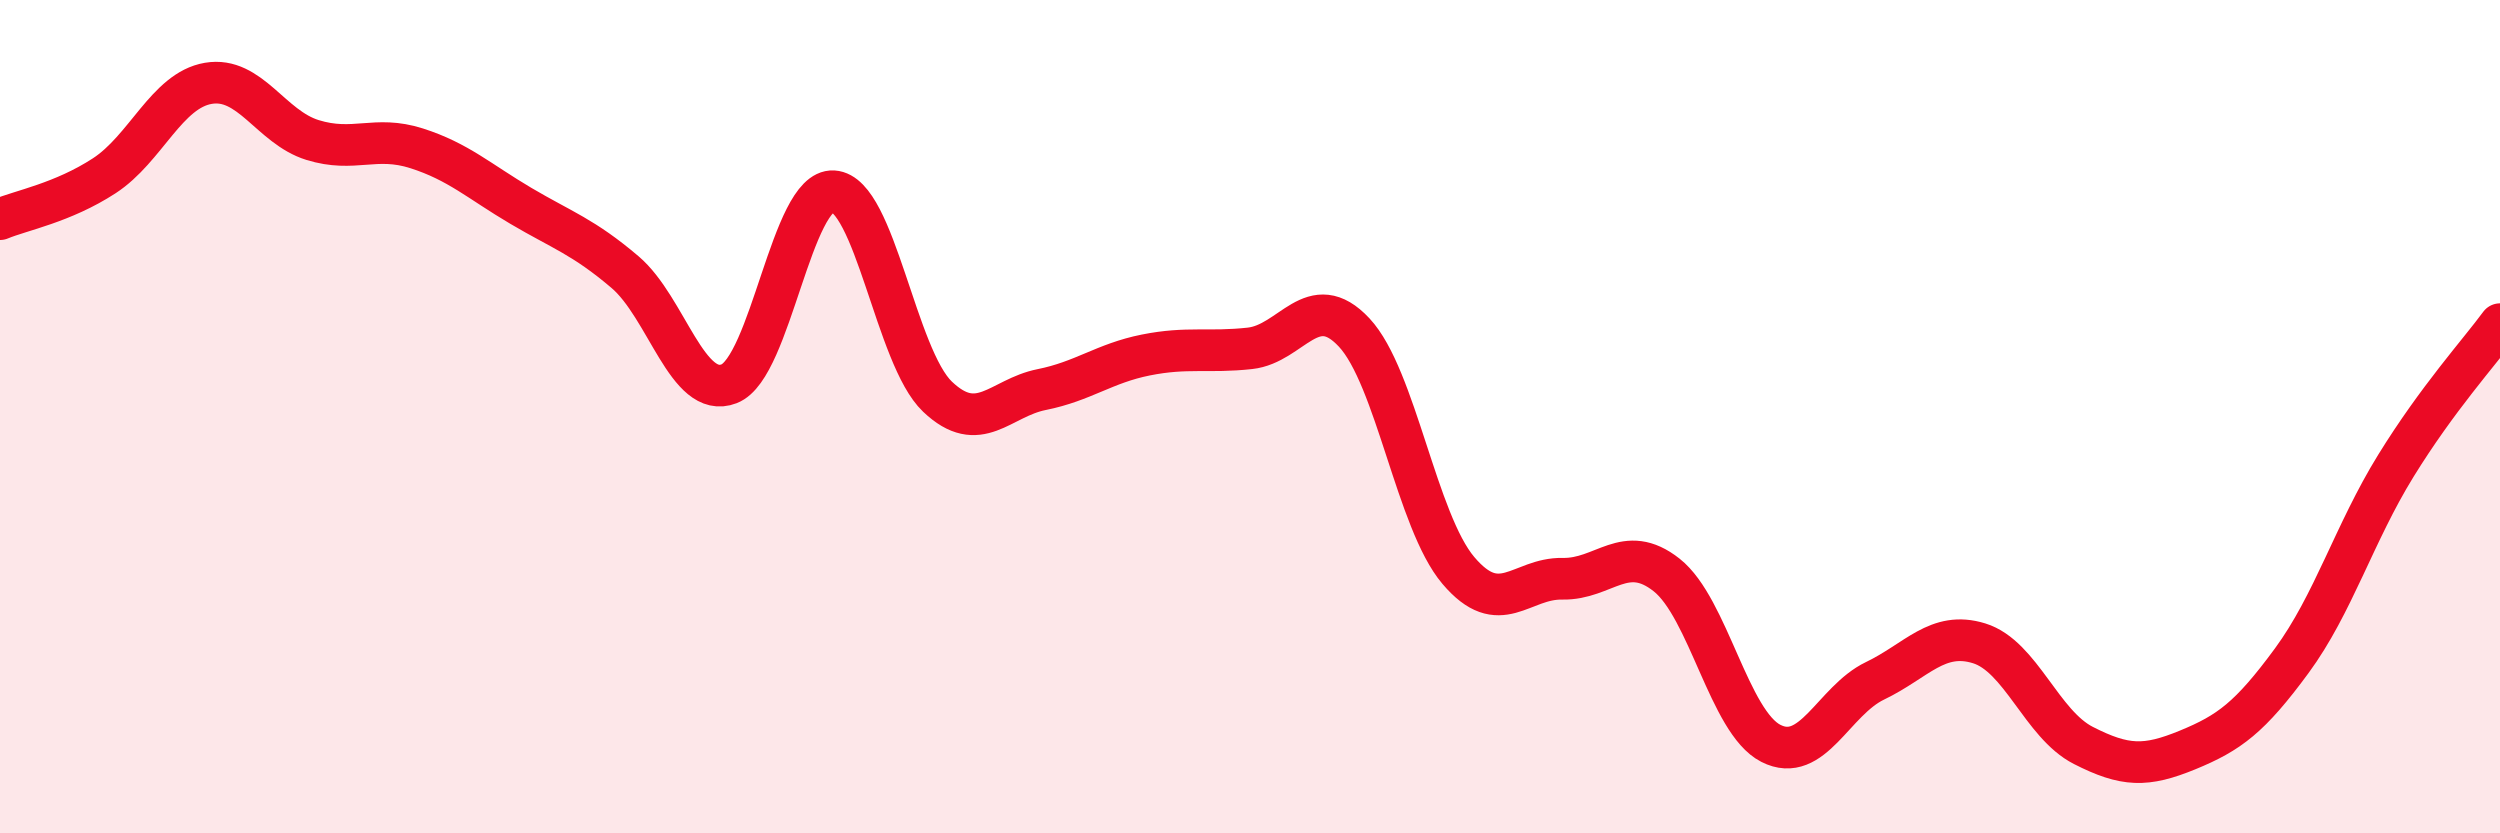
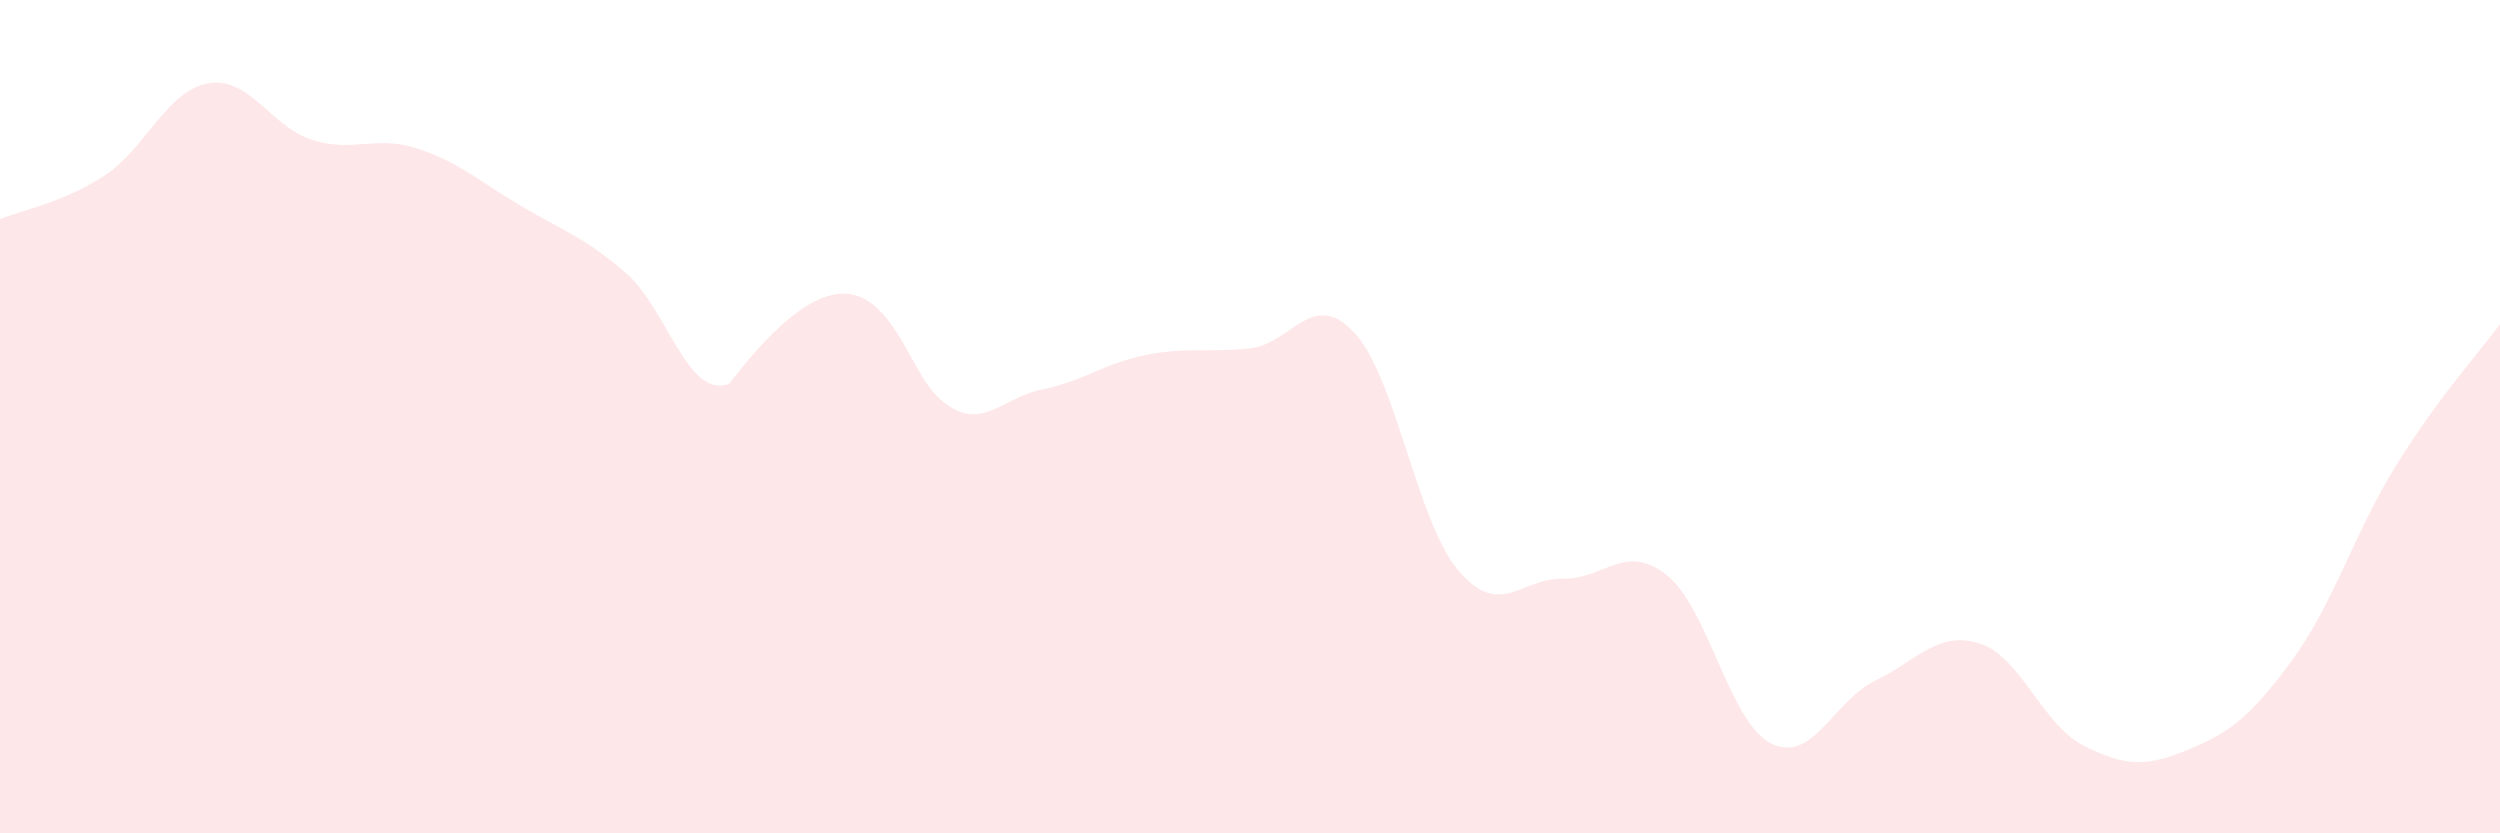
<svg xmlns="http://www.w3.org/2000/svg" width="60" height="20" viewBox="0 0 60 20">
-   <path d="M 0,5.26 C 0.5,5.05 1.5,4.87 2.5,4.22 C 3.5,3.57 4,2.17 5,2 C 6,1.83 6.5,3.05 7.5,3.36 C 8.5,3.67 9,3.24 10,3.56 C 11,3.88 11.5,4.35 12.5,4.94 C 13.5,5.53 14,5.68 15,6.53 C 16,7.38 16.5,9.6 17.5,9.21 C 18.5,8.82 19,4.53 20,4.59 C 21,4.65 21.5,8.57 22.5,9.52 C 23.5,10.47 24,9.55 25,9.35 C 26,9.15 26.5,8.72 27.5,8.52 C 28.5,8.32 29,8.47 30,8.36 C 31,8.25 31.5,6.91 32.5,7.98 C 33.5,9.05 34,12.51 35,13.69 C 36,14.87 36.5,13.87 37.5,13.89 C 38.5,13.91 39,13.01 40,13.8 C 41,14.59 41.5,17.33 42.5,17.84 C 43.5,18.35 44,16.82 45,16.34 C 46,15.86 46.5,15.13 47.5,15.44 C 48.5,15.75 49,17.38 50,17.89 C 51,18.4 51.5,18.41 52.5,18 C 53.5,17.59 54,17.22 55,15.86 C 56,14.5 56.5,12.8 57.5,11.18 C 58.5,9.56 59.5,8.46 60,7.78L60 20L0 20Z" fill="#EB0A25" opacity="0.1" stroke-linecap="round" stroke-linejoin="round" />
-   <path d="M 0,5.26 C 0.5,5.05 1.5,4.87 2.5,4.22 C 3.5,3.57 4,2.17 5,2 C 6,1.83 6.5,3.05 7.5,3.36 C 8.5,3.67 9,3.24 10,3.56 C 11,3.88 11.5,4.35 12.5,4.94 C 13.5,5.53 14,5.68 15,6.53 C 16,7.38 16.5,9.6 17.5,9.21 C 18.5,8.82 19,4.53 20,4.59 C 21,4.65 21.5,8.57 22.5,9.52 C 23.5,10.47 24,9.55 25,9.35 C 26,9.15 26.5,8.72 27.5,8.52 C 28.5,8.32 29,8.47 30,8.36 C 31,8.25 31.5,6.91 32.5,7.98 C 33.5,9.05 34,12.51 35,13.69 C 36,14.87 36.5,13.87 37.5,13.89 C 38.5,13.91 39,13.01 40,13.8 C 41,14.59 41.5,17.33 42.5,17.84 C 43.5,18.35 44,16.82 45,16.34 C 46,15.86 46.5,15.13 47.5,15.44 C 48.5,15.75 49,17.38 50,17.89 C 51,18.4 51.5,18.41 52.5,18 C 53.5,17.59 54,17.22 55,15.86 C 56,14.5 56.5,12.8 57.5,11.18 C 58.5,9.56 59.5,8.46 60,7.78" stroke="#EB0A25" stroke-width="1" fill="none" stroke-linecap="round" stroke-linejoin="round" />
+   <path d="M 0,5.26 C 0.5,5.05 1.5,4.87 2.5,4.22 C 3.5,3.57 4,2.17 5,2 C 6,1.83 6.5,3.05 7.5,3.36 C 8.5,3.67 9,3.24 10,3.56 C 11,3.88 11.5,4.35 12.5,4.94 C 13.5,5.53 14,5.68 15,6.53 C 16,7.38 16.5,9.6 17.5,9.21 C 21,4.65 21.5,8.57 22.5,9.52 C 23.5,10.47 24,9.55 25,9.35 C 26,9.15 26.5,8.72 27.5,8.52 C 28.5,8.32 29,8.47 30,8.36 C 31,8.25 31.5,6.91 32.5,7.98 C 33.5,9.05 34,12.51 35,13.69 C 36,14.87 36.5,13.87 37.5,13.89 C 38.5,13.91 39,13.01 40,13.8 C 41,14.59 41.5,17.33 42.5,17.84 C 43.5,18.35 44,16.82 45,16.34 C 46,15.86 46.5,15.13 47.5,15.44 C 48.5,15.75 49,17.38 50,17.89 C 51,18.4 51.5,18.41 52.5,18 C 53.5,17.59 54,17.22 55,15.86 C 56,14.5 56.5,12.8 57.5,11.18 C 58.5,9.56 59.5,8.46 60,7.78L60 20L0 20Z" fill="#EB0A25" opacity="0.1" stroke-linecap="round" stroke-linejoin="round" />
</svg>